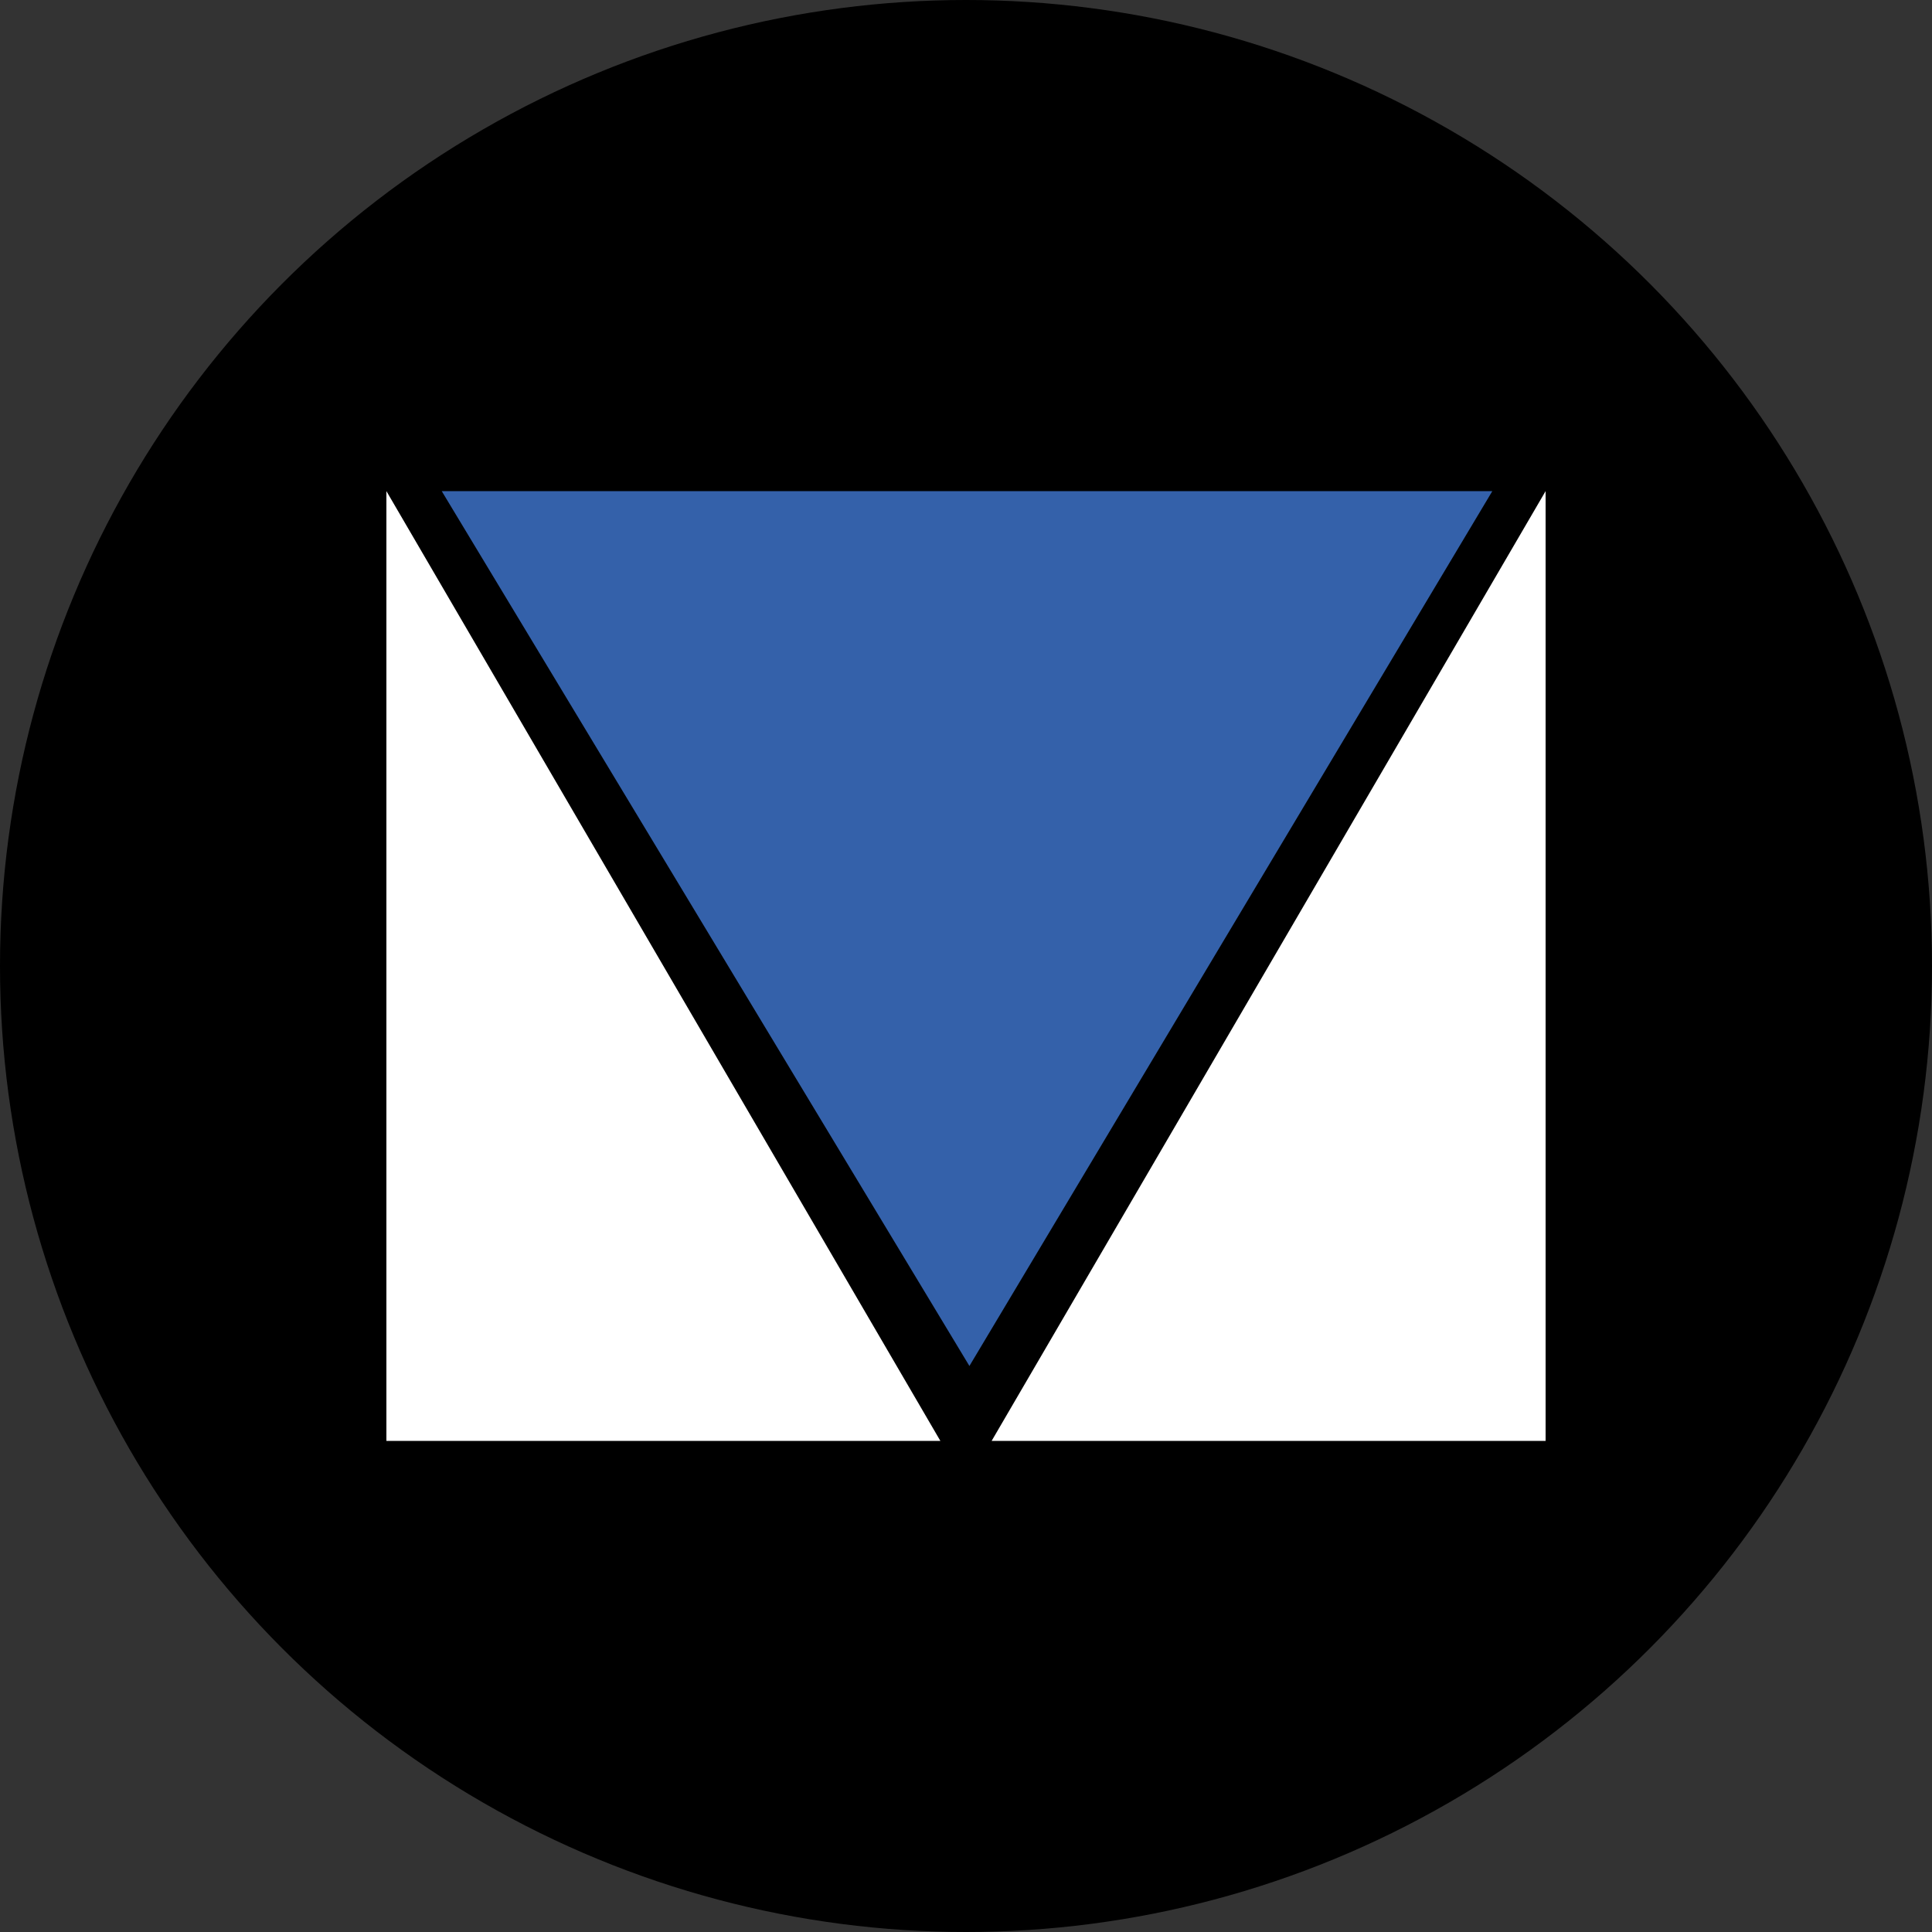
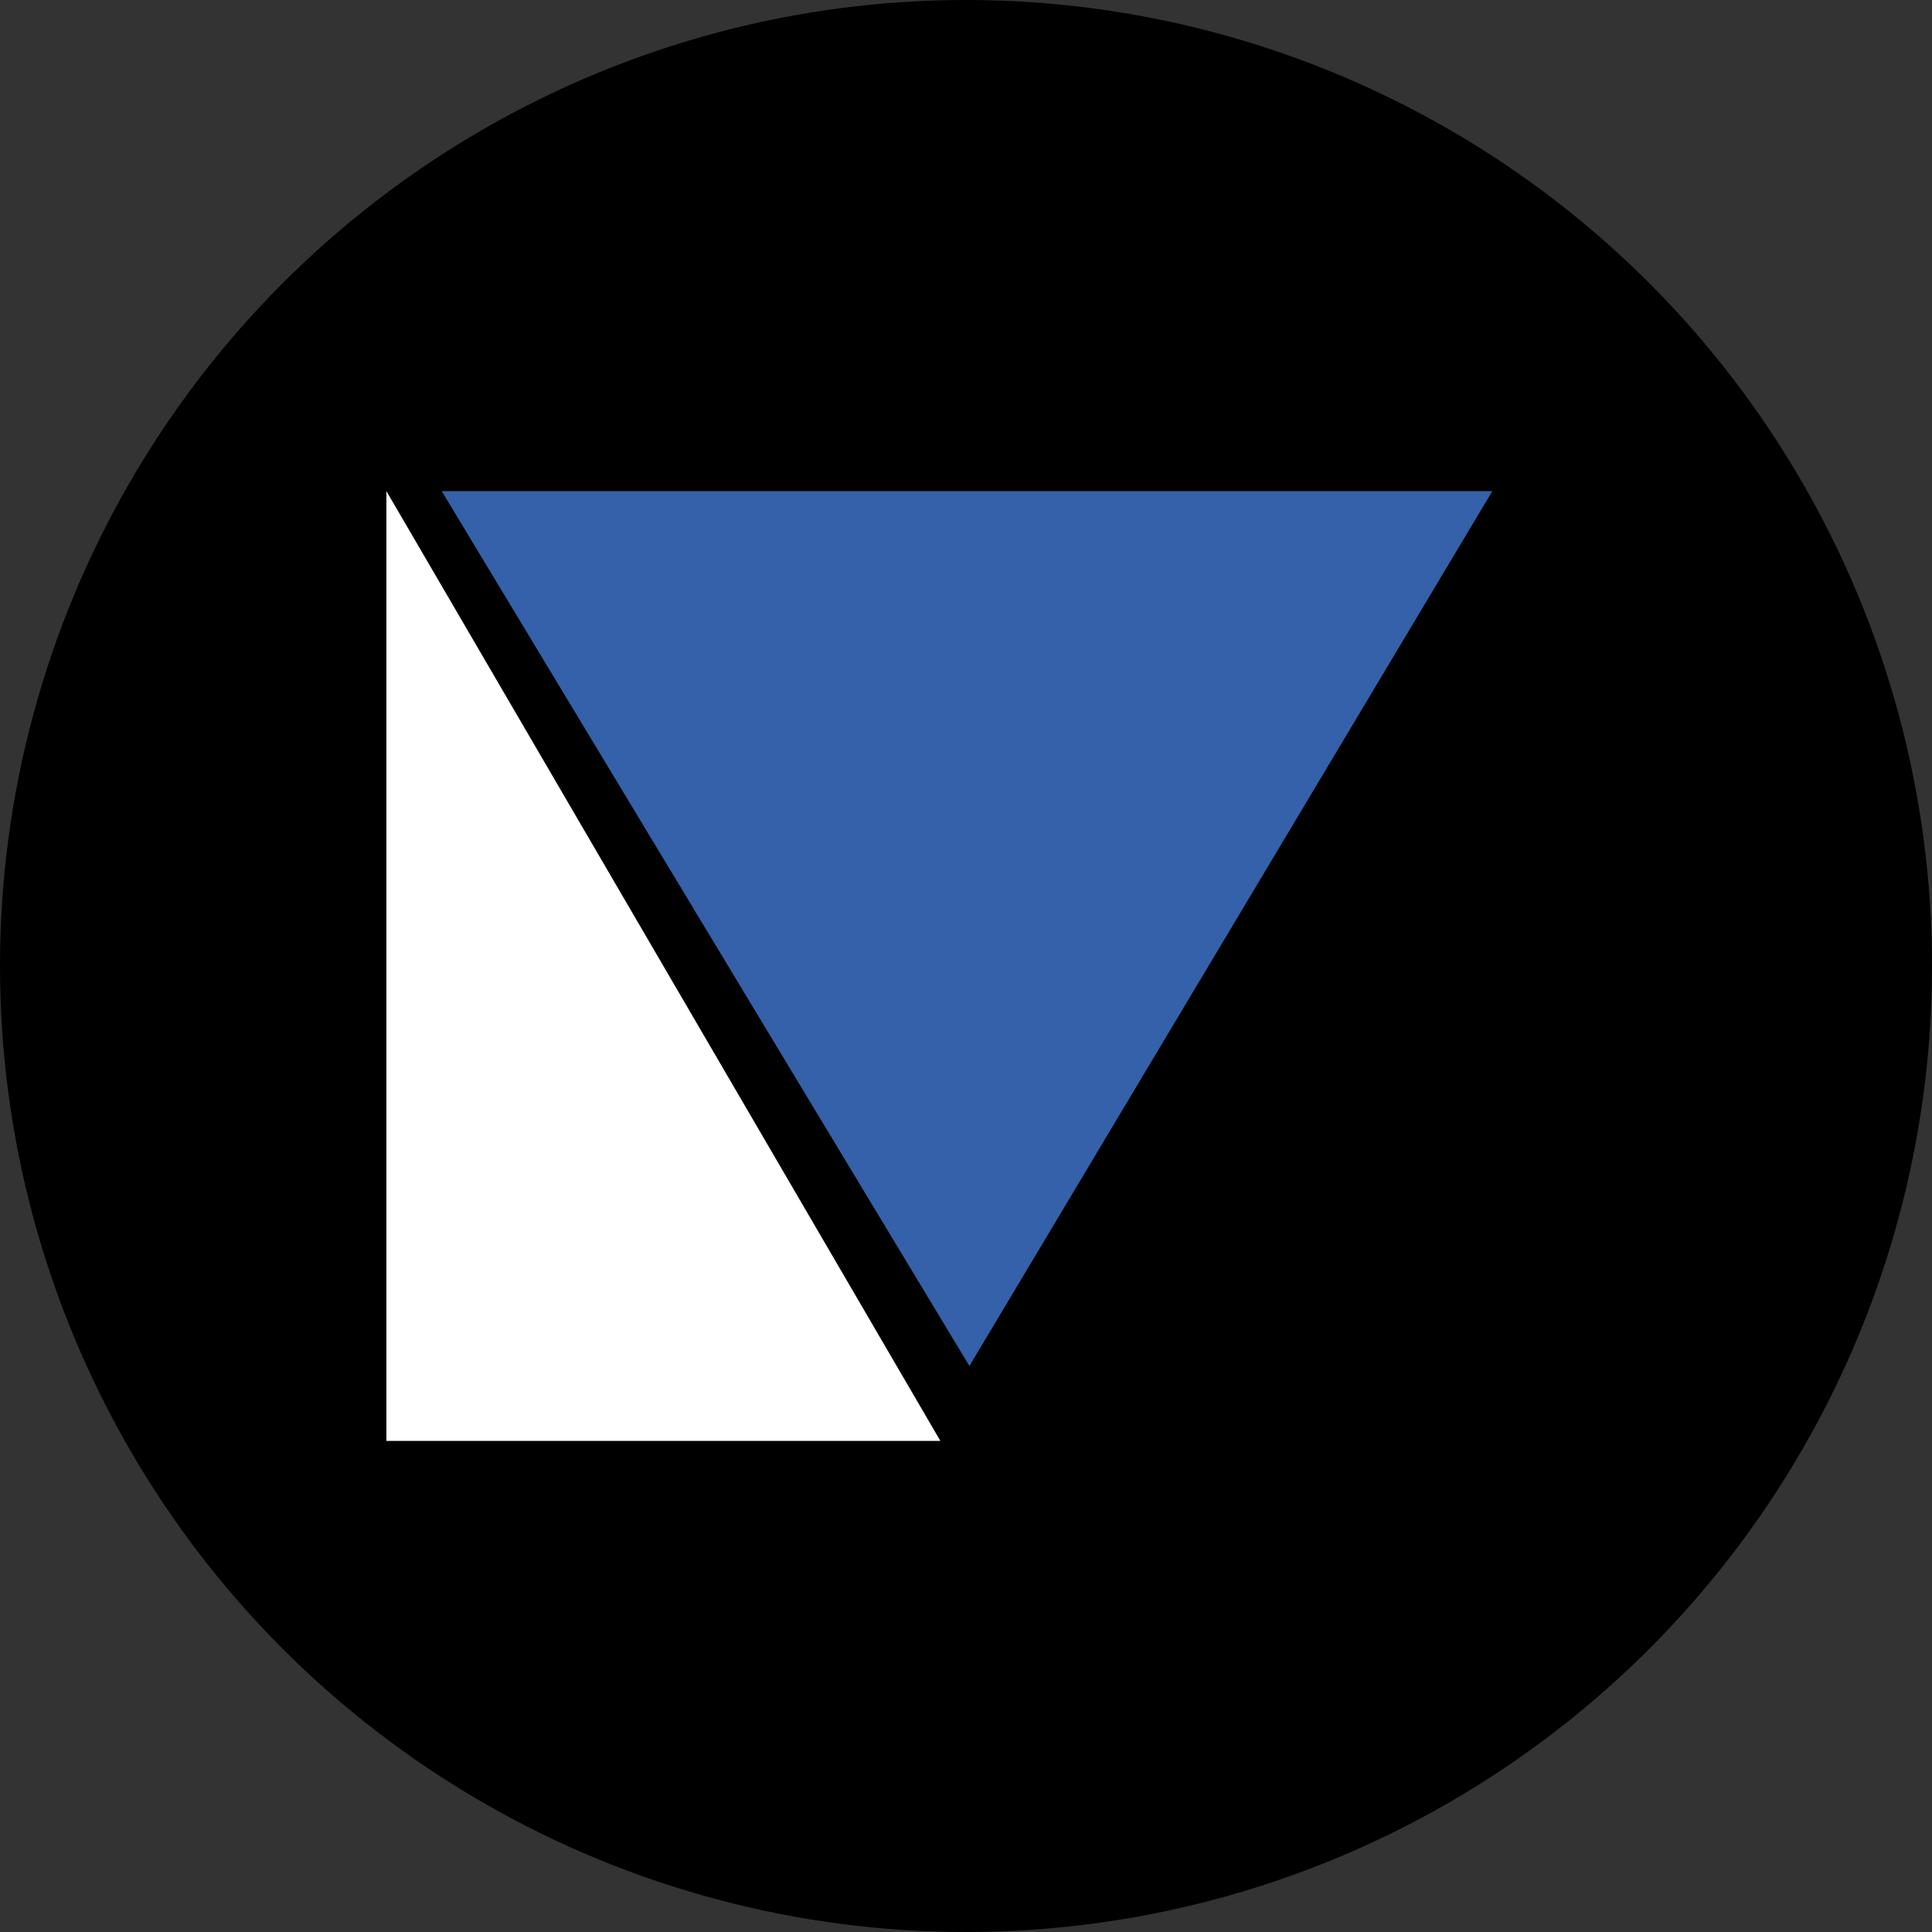
<svg xmlns="http://www.w3.org/2000/svg" id="Layer_1" data-name="Layer 1" viewBox="0 0 300 300" width="300" height="300">
  <rect x="0" y="0" width="300" height="300" fill="#333333" stroke="none" />
  <defs>
    <clipPath id="bz_circular_clip">
      <circle cx="150.0" cy="150.0" r="150.0" />
    </clipPath>
  </defs>
  <g clip-path="url(#bz_circular_clip)">
    <rect x="-1.5" y="-1.5" width="303" height="303" />
    <polygon points="60 76.26 60 223.74 146.02 223.74 60 76.26" fill="#fff" />
-     <polygon points="240 76.26 240 223.74 153.98 223.74 240 76.26" fill="#fff" />
    <polygon points="231.73 76.26 150.53 212.11 68.59 76.26 231.73 76.26" fill="#3461aa" />
  </g>
</svg>